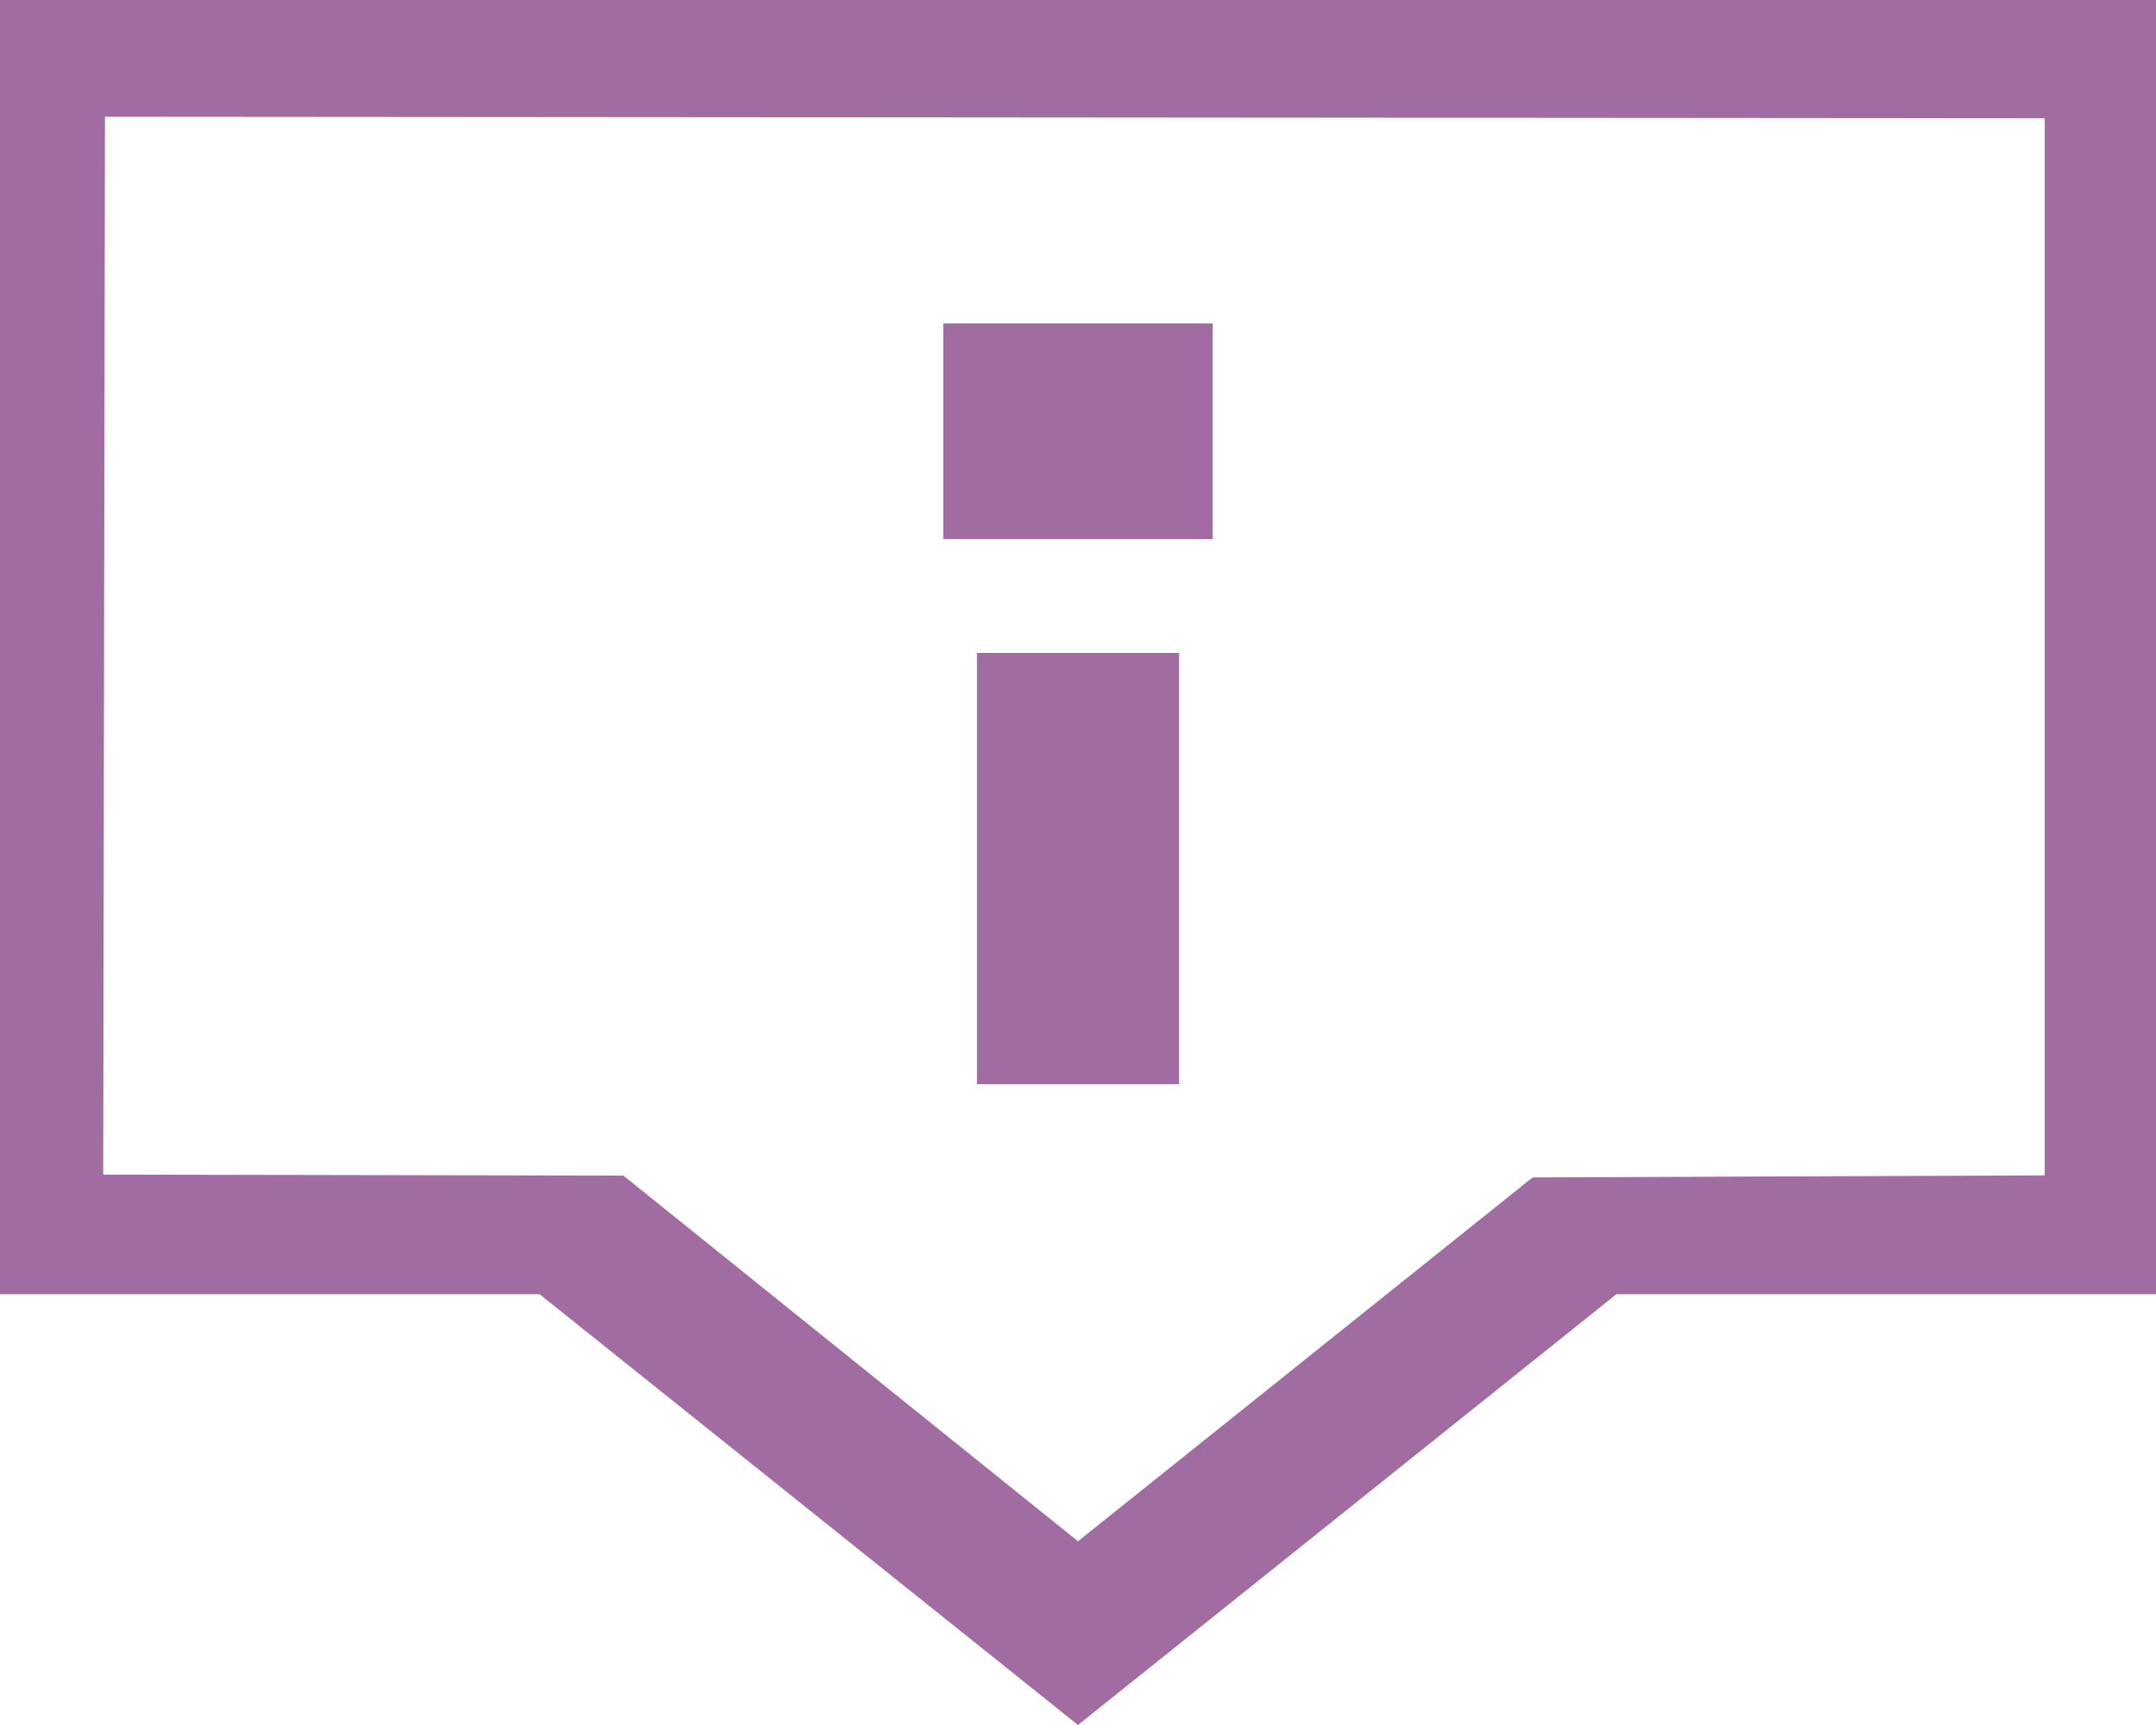
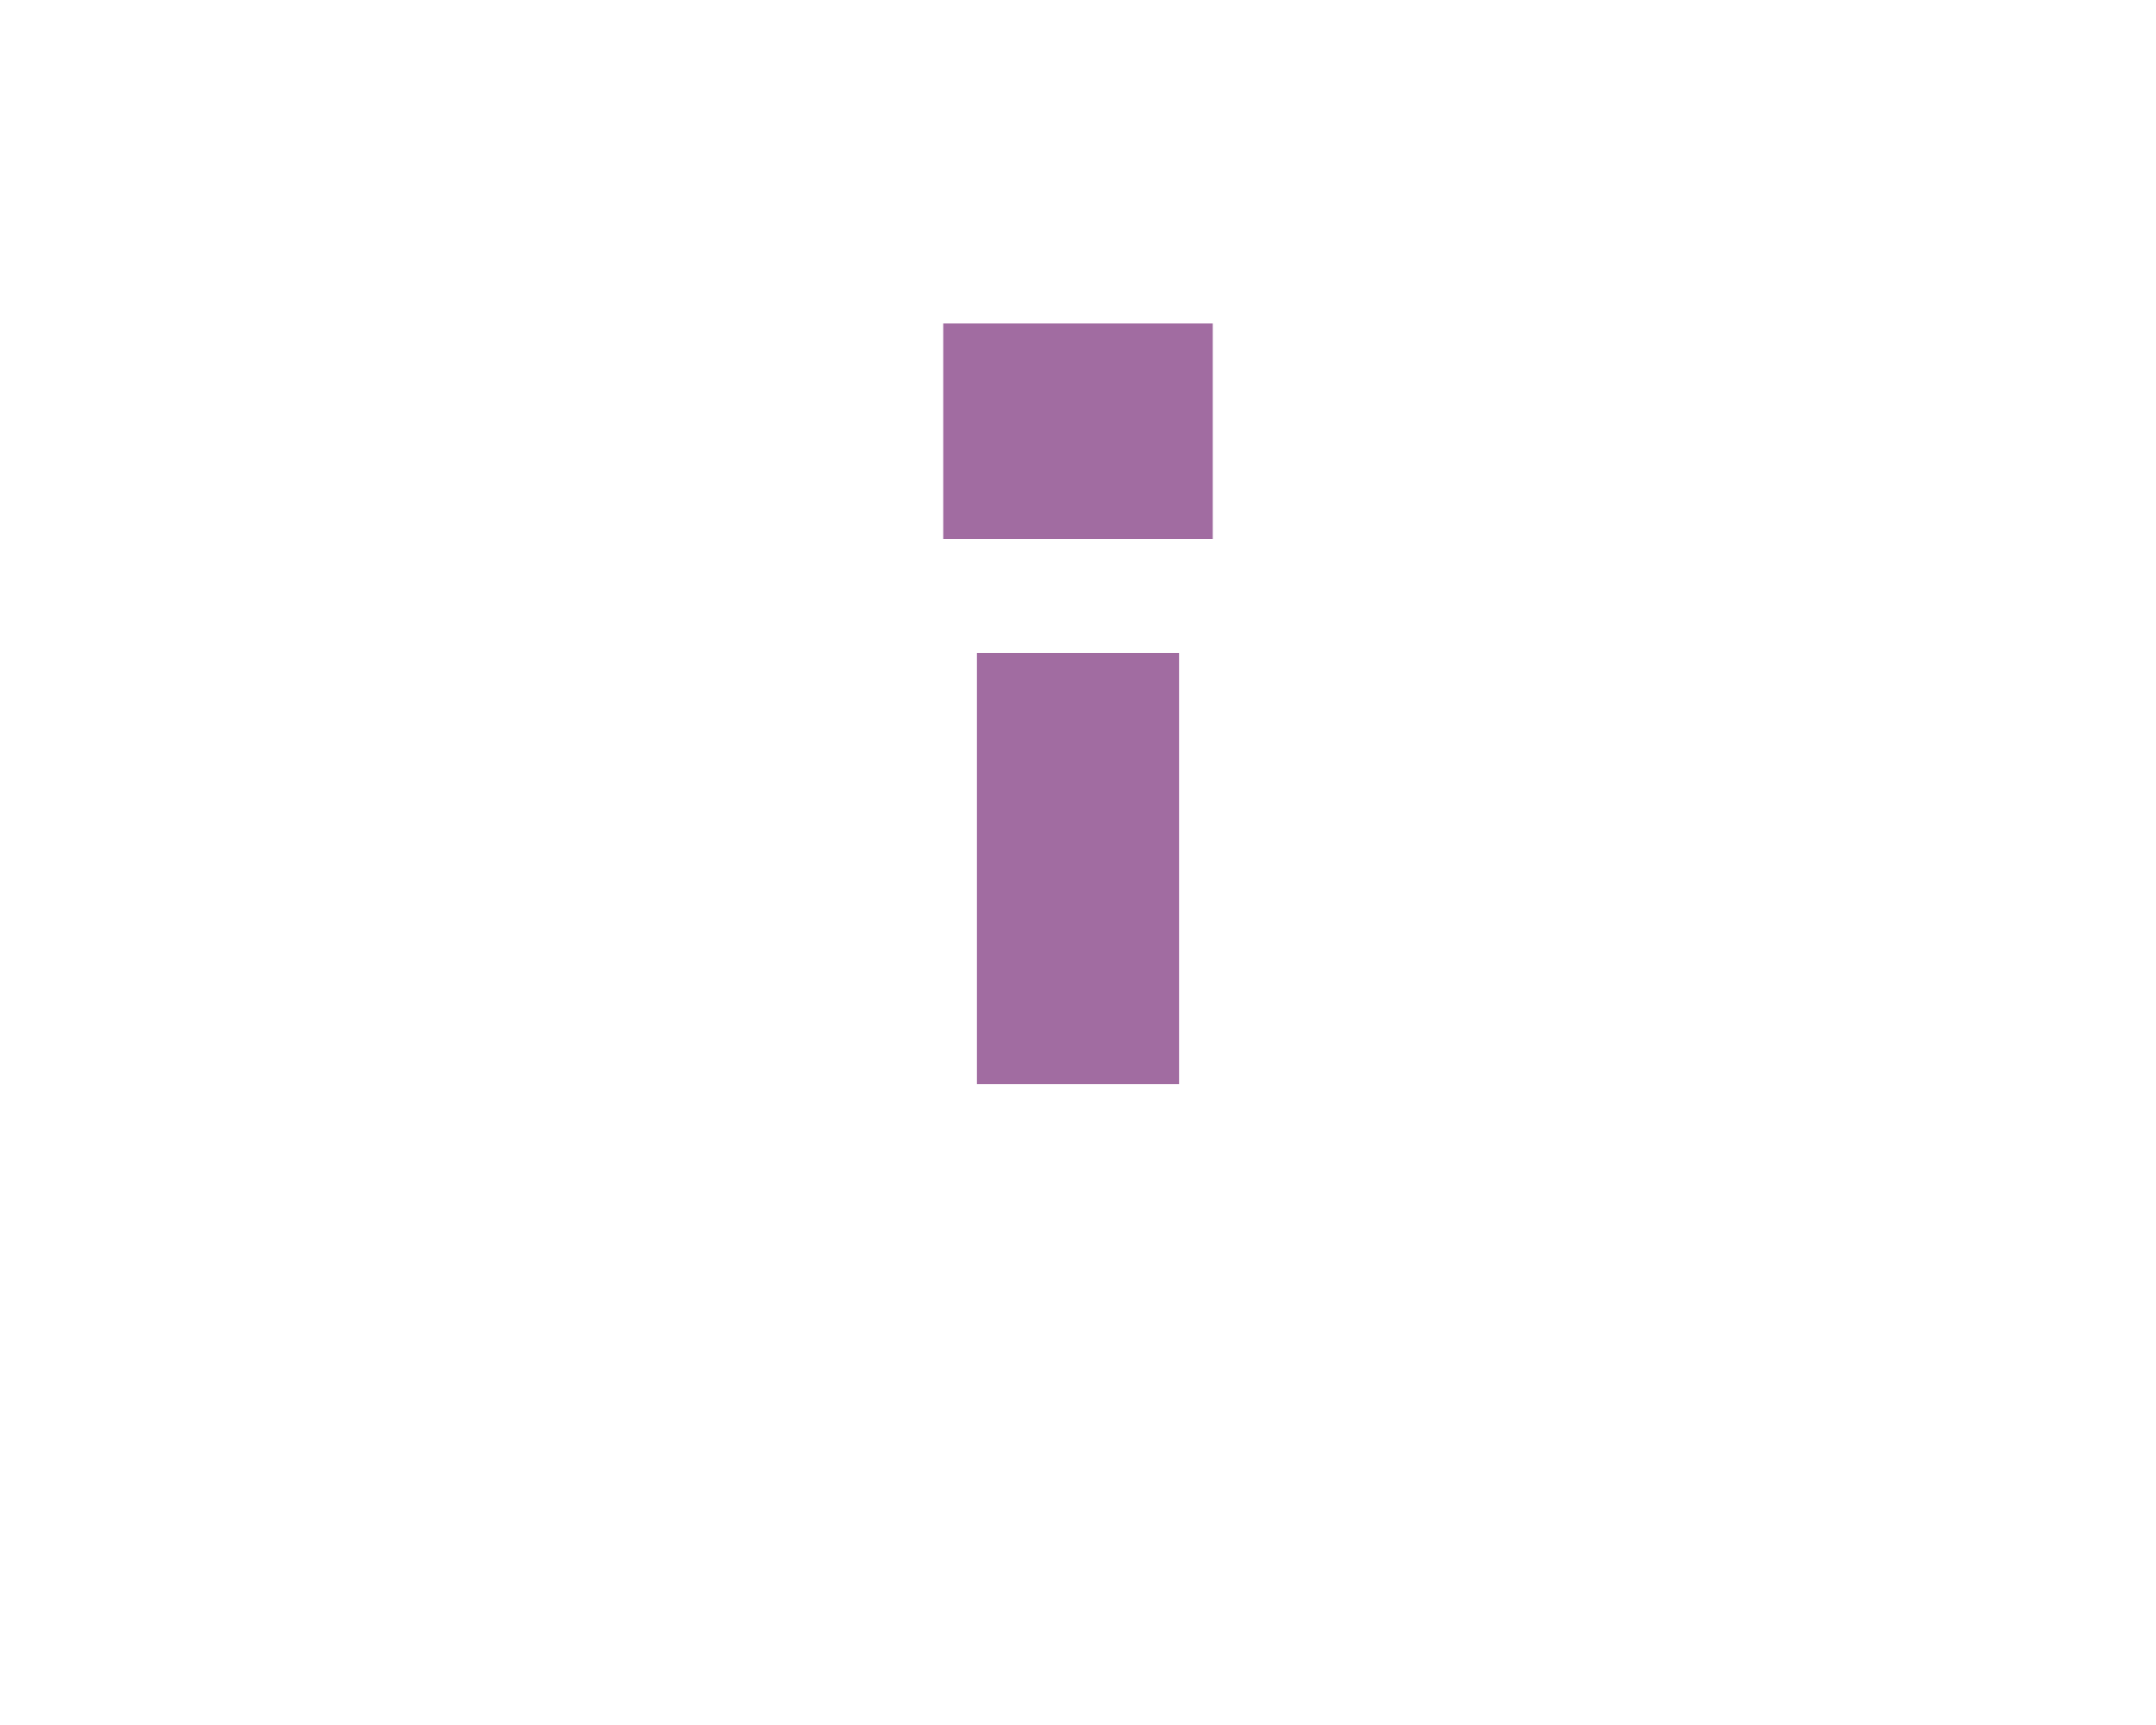
<svg xmlns="http://www.w3.org/2000/svg" viewBox="440.193 238.546 20 16">
  <path fill-rule="evenodd" clip-rule="evenodd" d="M11.25 14.056V10.056H12.75V14.056H11.25Z" style="fill: rgb(161, 108, 161); stroke-width: 0px; stroke-miterlimit: 1;" transform="matrix(1.25, 0, 0, 1, 435.193, 234.546)" />
  <path d="M11 7H13V9H11V7Z" style="fill: rgb(161, 108, 161); stroke-width: 0px; stroke-miterlimit: 1;" transform="matrix(1.25, 0, 0, 1, 435.193, 234.546)" />
-   <path fill-rule="evenodd" clip-rule="evenodd" d="M 20 4 L 4 4 L 4 16.004 L 8.004 16.004 L 10.939 18.939 L 12 20 L 13.061 18.939 L 15.996 16.004 L 20 16.004 L 20 4 Z M 4.779 5.083 L 4.766 14.895 L 8.626 14.904 L 12 18.296 L 15.374 14.921 L 19.174 14.902 L 19.174 5.097 L 4.779 5.083 Z" style="fill: rgb(161, 108, 161); stroke-width: 0px; stroke-miterlimit: 1;" transform="matrix(1.25, 0, 0, 1, 435.193, 234.546)" />
</svg>